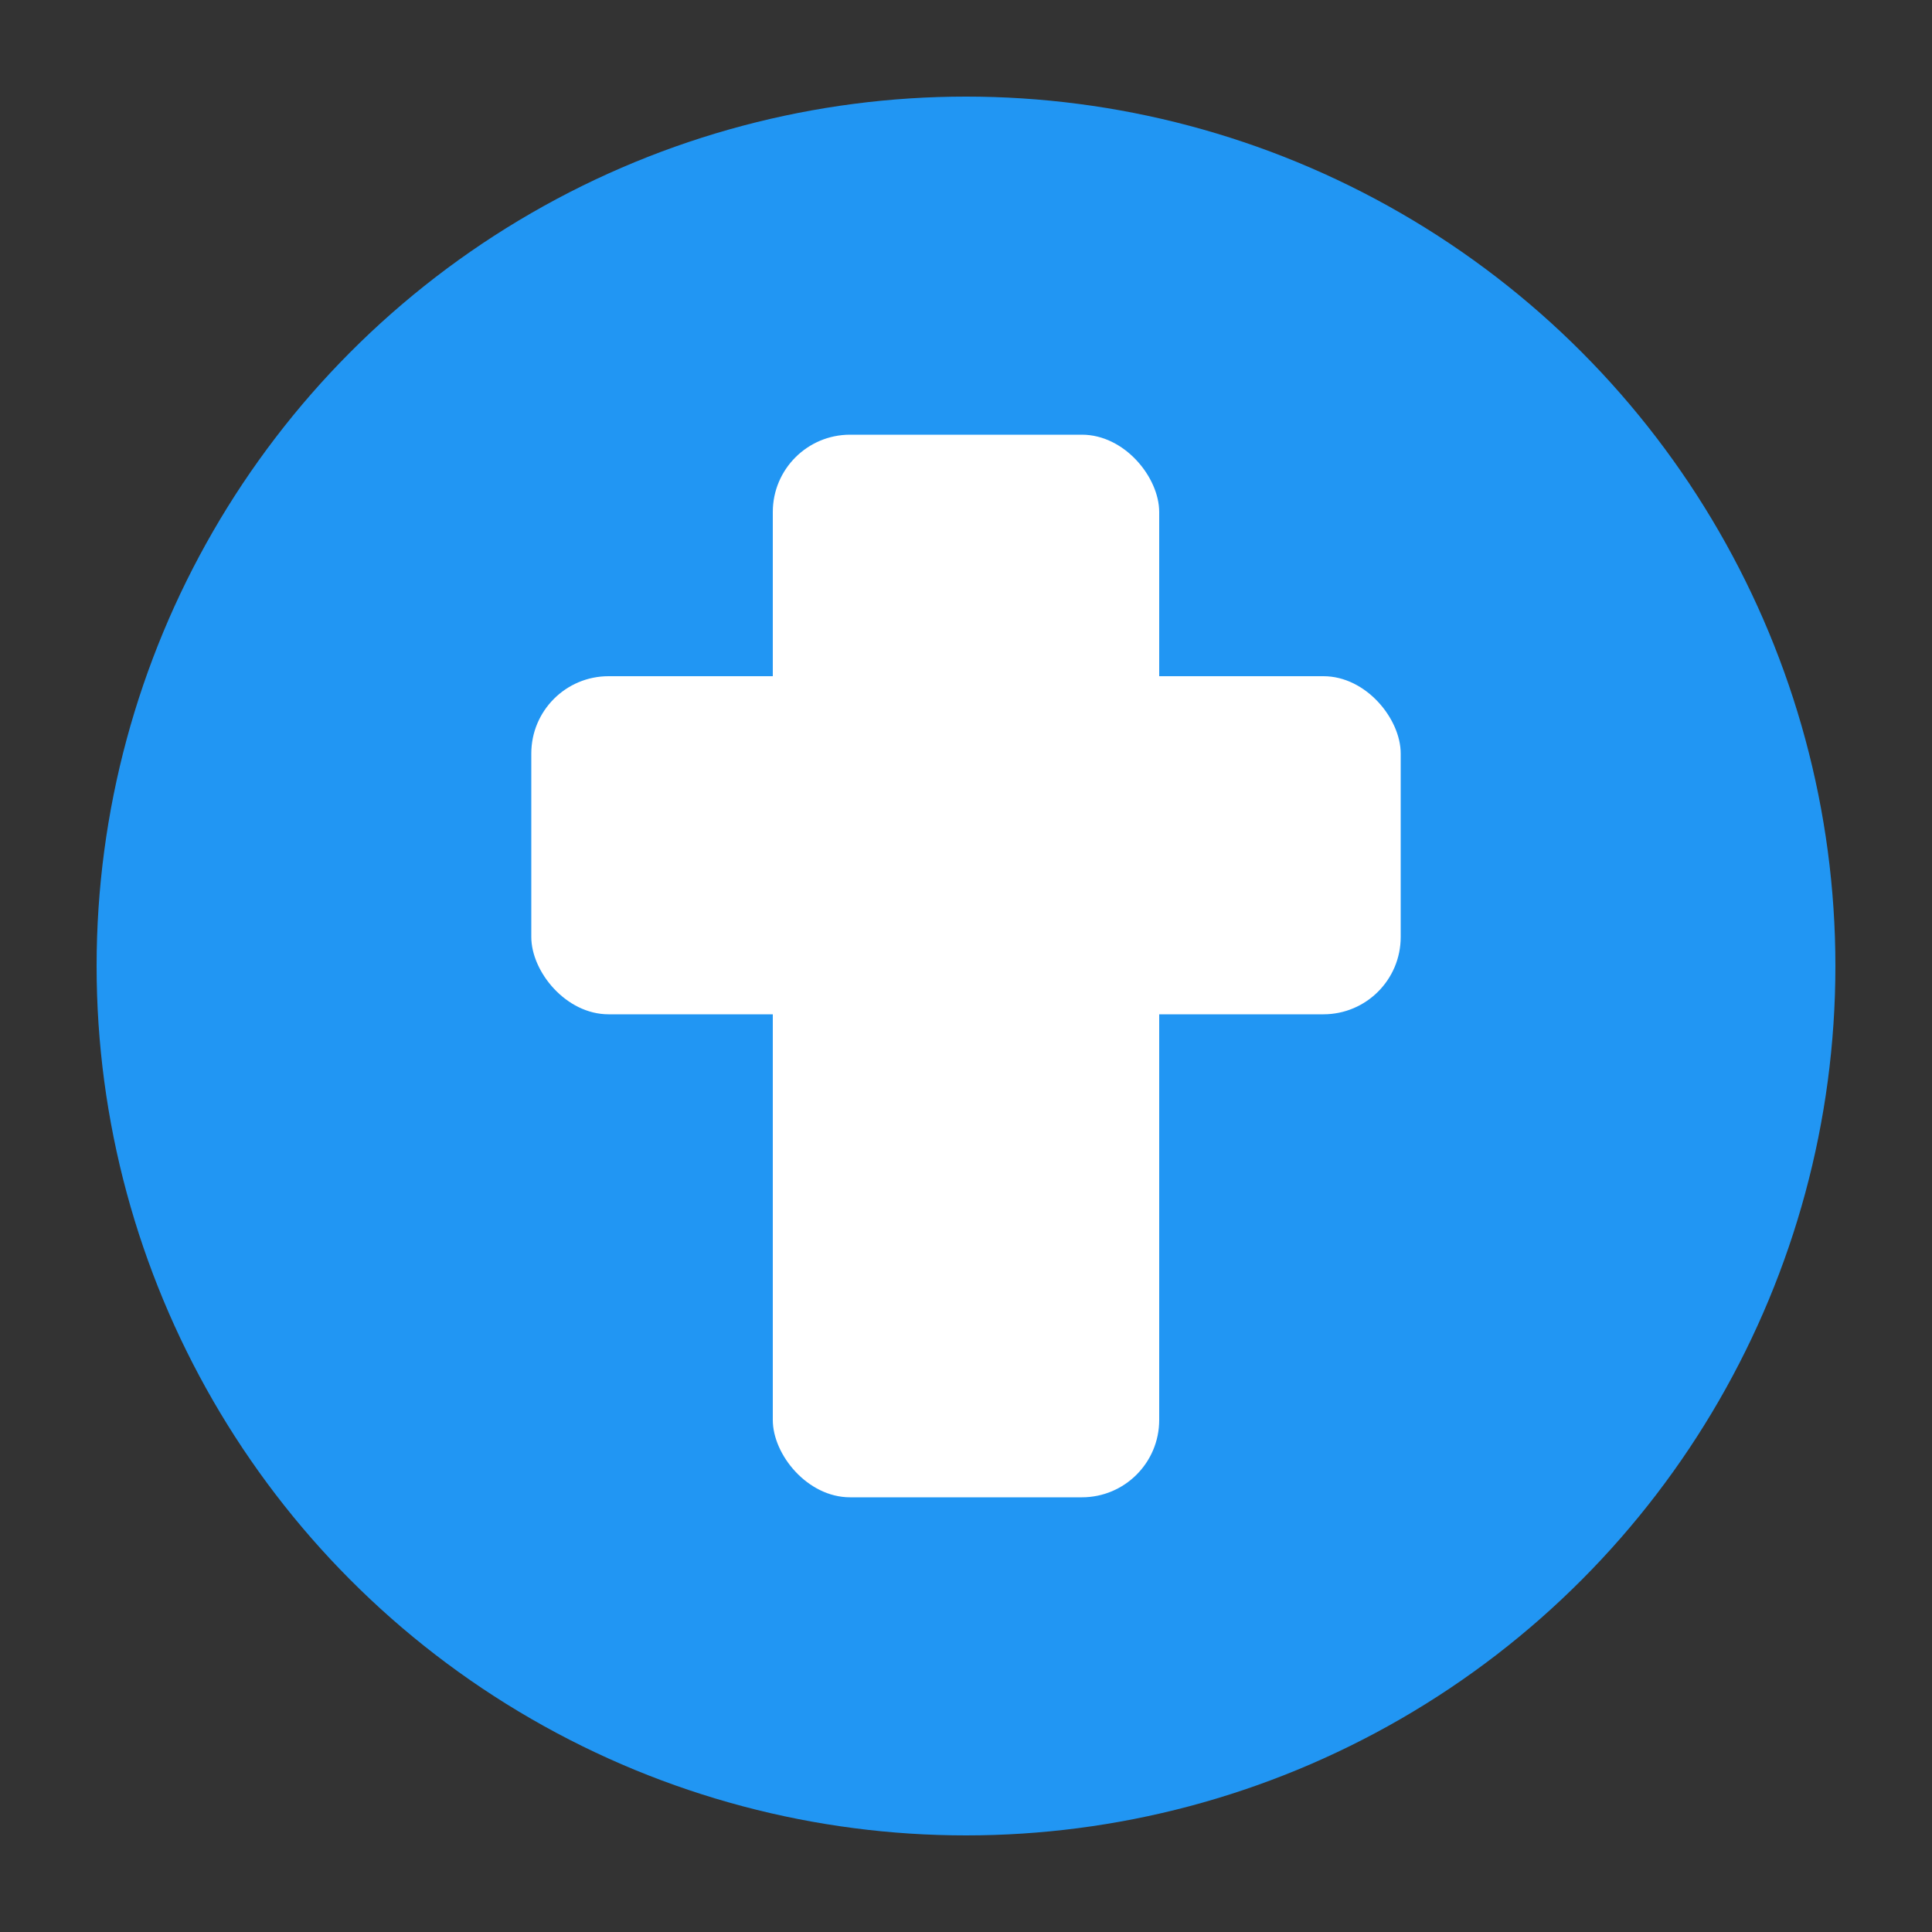
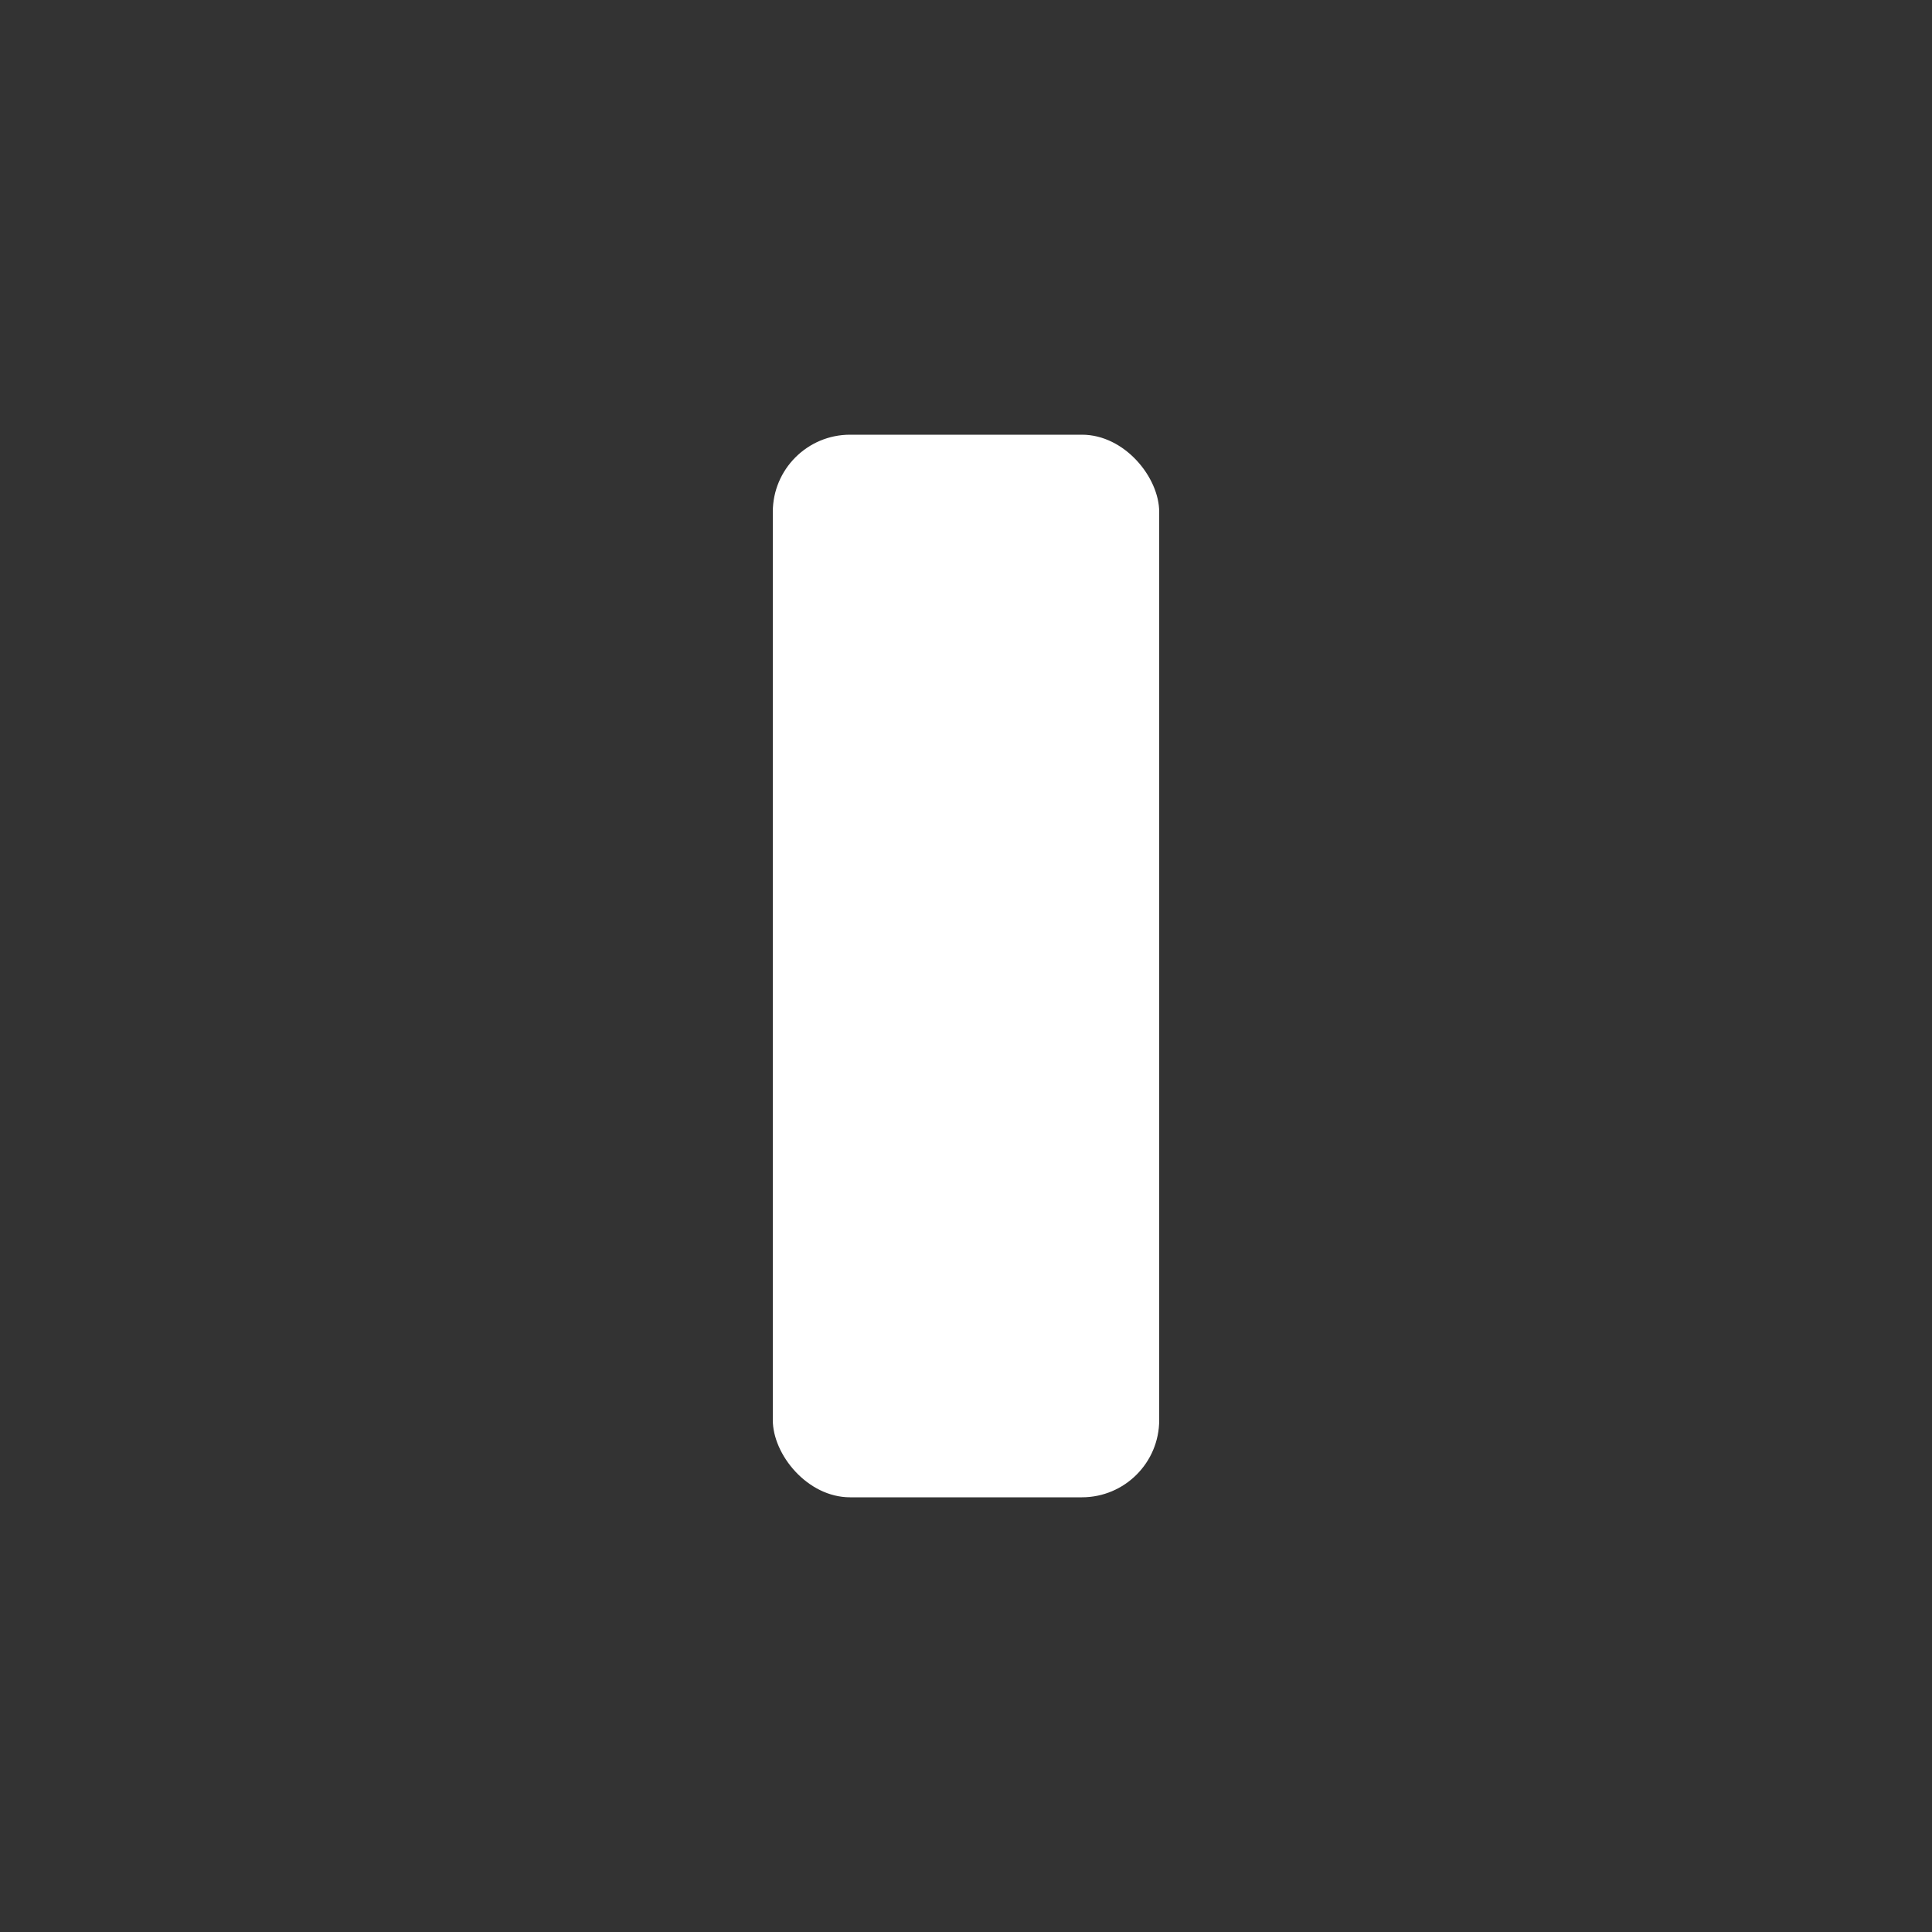
<svg xmlns="http://www.w3.org/2000/svg" viewBox="0 0 200 200" width="200" height="200">
  <rect x="0" y="0" width="200" height="200" fill="#333333" stroke="none" />
-   <circle cx="100" cy="100" r="90" fill="#2196F3" stroke="none" />
  <g fill="white">
    <rect x="80" y="45" width="40" height="110" rx="8" ry="8" />
-     <rect x="55" y="70" width="90" height="35" rx="8" ry="8" />
  </g>
</svg>